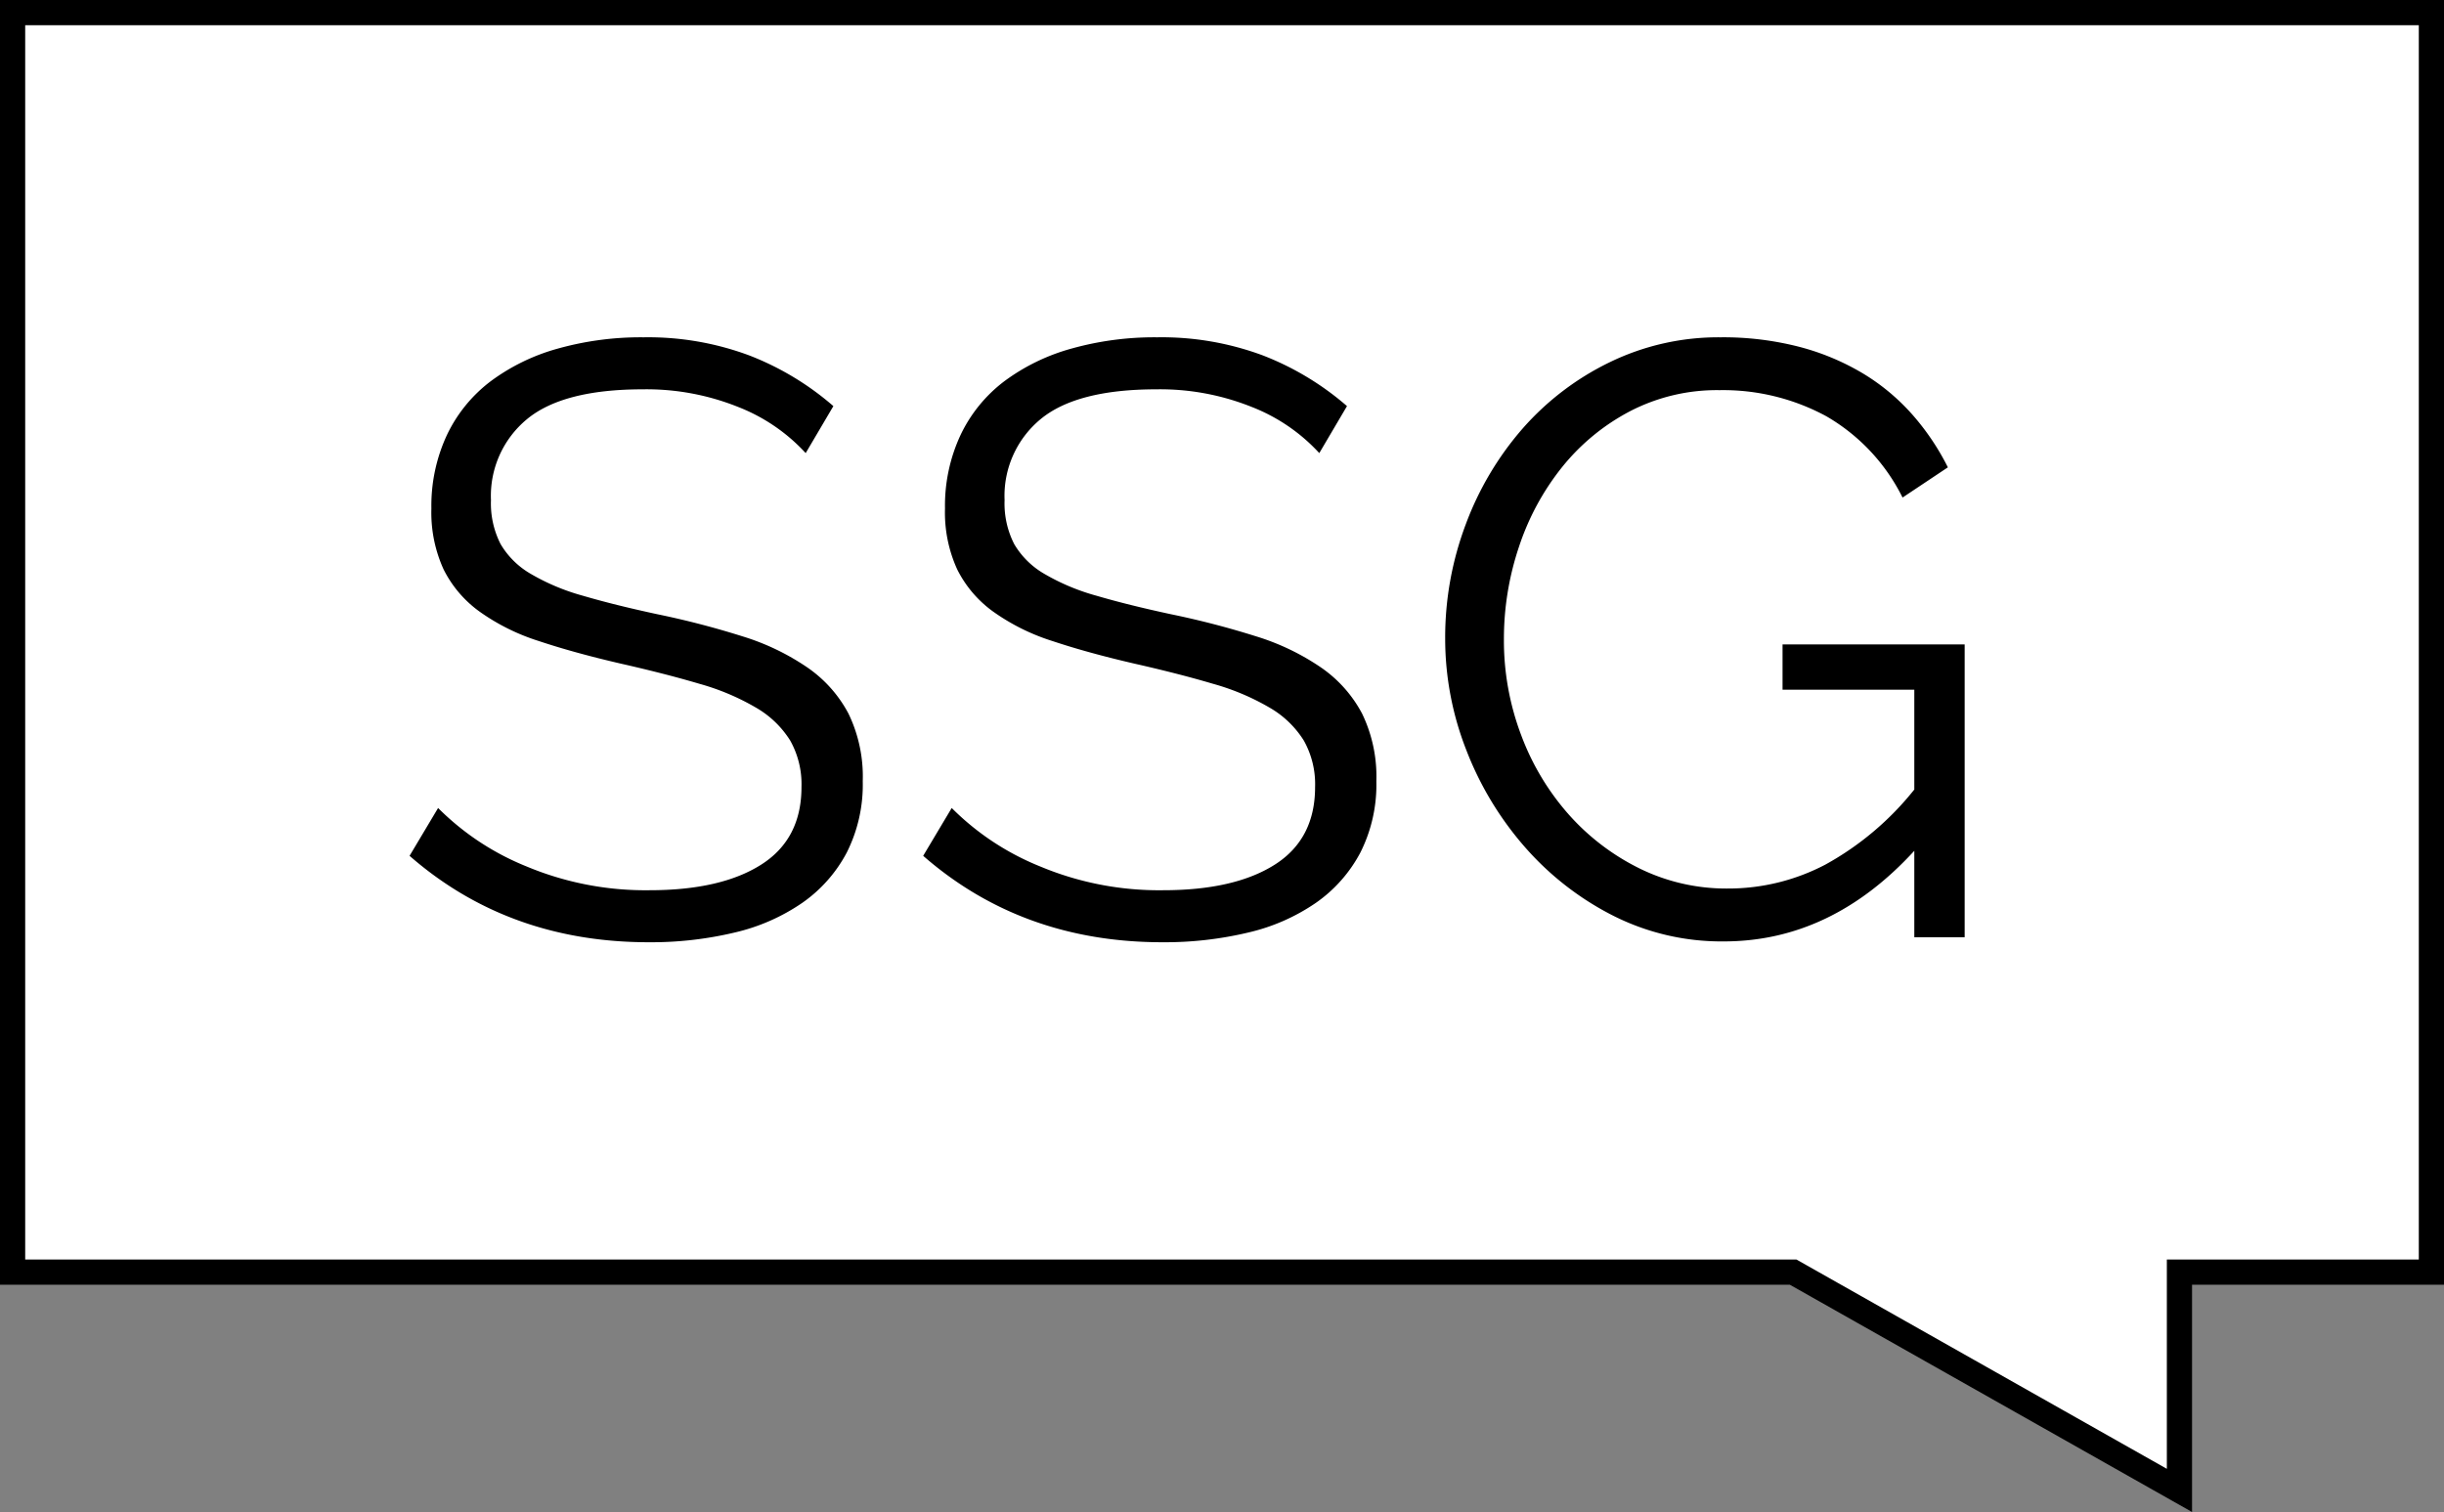
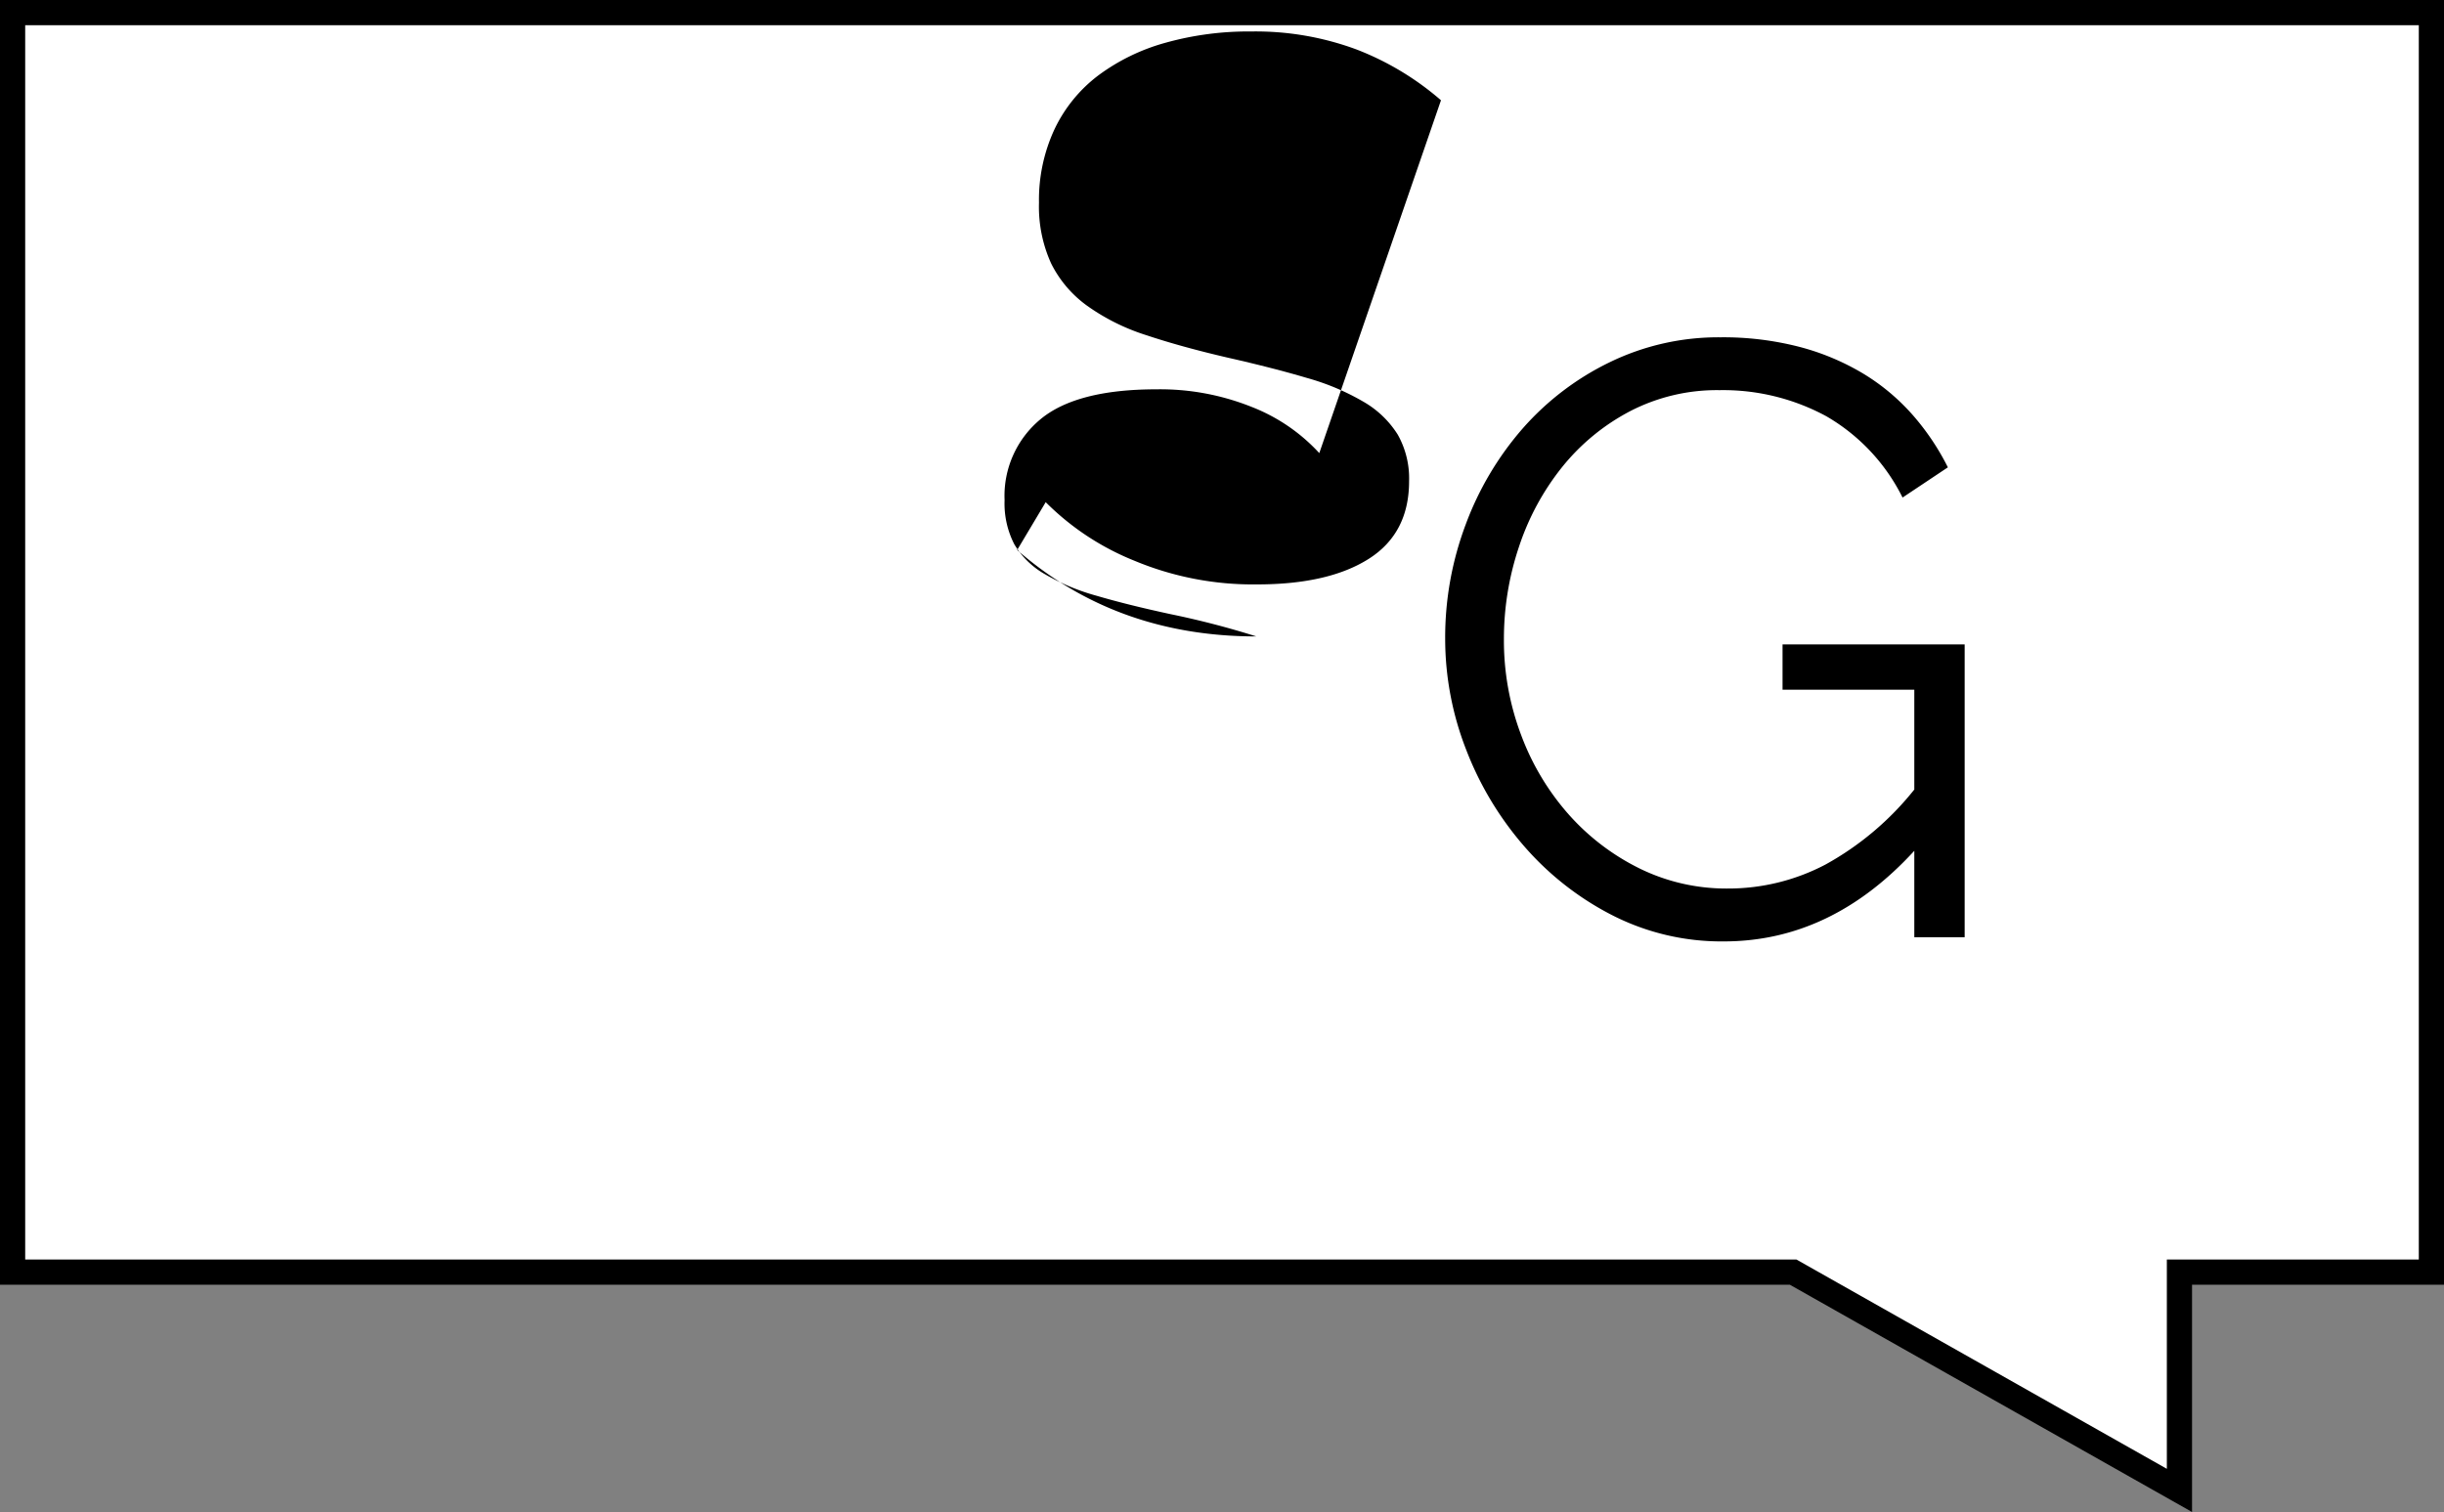
<svg xmlns="http://www.w3.org/2000/svg" viewBox="0 0 291 180.071">
  <rect x="0" y="0" width="291" height="180.071" fill="#808080" stroke="none" />
  <defs>
    <style>.cls-1{fill:#fff;stroke:#000;stroke-miterlimit:10;stroke-width:3px;}</style>
  </defs>
  <title>Asset 1</title>
  <g id="Layer_2" data-name="Layer 2">
    <g id="Layer_1-2" data-name="Layer 1">
      <polygon class="cls-1" points="289.5 151.5 259.5 151.5 259.5 177.5 213.5 151.5 1.5 151.5 1.5 1.5 289.5 1.5 289.5 151.5" />
-       <path d="M95.931,53.961a21.546,21.546,0,0,0-8.044-5.496,29.291,29.291,0,0,0-11.342-2.099q-9.494,0-13.79,3.547a11.844,11.844,0,0,0-4.297,9.643,10.632,10.632,0,0,0,1.149,5.246,9.91,9.91,0,0,0,3.597,3.547,25.807,25.807,0,0,0,6.195,2.598q3.747,1.102,8.843,2.199A101.969,101.969,0,0,1,88.436,75.794a28.53,28.53,0,0,1,7.694,3.697,15.425,15.425,0,0,1,4.896,5.496,17.218,17.218,0,0,1,1.699,8.044,17.962,17.962,0,0,1-1.898,8.493,16.943,16.943,0,0,1-5.296,5.996,23.604,23.604,0,0,1-8.094,3.547,42.864,42.864,0,0,1-10.192,1.149q-16.689,0-28.479-10.292l3.397-5.696a31.455,31.455,0,0,0,10.492,6.945,36.685,36.685,0,0,0,14.689,2.848q8.492,0,13.29-3.048,4.797-3.047,4.796-9.243a10.611,10.611,0,0,0-1.349-5.546,11.677,11.677,0,0,0-4.047-3.896A28.505,28.505,0,0,0,83.29,81.439q-4.047-1.198-9.343-2.398-5.597-1.296-9.792-2.697a25.251,25.251,0,0,1-7.044-3.498A13.771,13.771,0,0,1,52.813,67.801a16.317,16.317,0,0,1-1.449-7.245A19.934,19.934,0,0,1,53.212,51.812a17.365,17.365,0,0,1,5.196-6.395,24.18,24.18,0,0,1,7.994-3.897A36.639,36.639,0,0,1,76.645,40.171a34.518,34.518,0,0,1,12.541,2.148A33.962,33.962,0,0,1,99.228,48.365Z" />
-       <path d="M157.084,53.961a21.54,21.54,0,0,0-8.043-5.496,29.291,29.291,0,0,0-11.342-2.099q-9.494,0-13.79,3.547a11.844,11.844,0,0,0-4.297,9.643,10.632,10.632,0,0,0,1.149,5.246,9.91,9.91,0,0,0,3.597,3.547,25.807,25.807,0,0,0,6.195,2.598q3.747,1.102,8.843,2.199A101.968,101.968,0,0,1,149.59,75.794a28.53,28.53,0,0,1,7.694,3.697,15.414,15.414,0,0,1,4.896,5.496,17.212,17.212,0,0,1,1.699,8.044,17.962,17.962,0,0,1-1.898,8.493,16.938,16.938,0,0,1-5.296,5.996,23.604,23.604,0,0,1-8.094,3.547,42.864,42.864,0,0,1-10.192,1.149q-16.689,0-28.479-10.292l3.397-5.696a31.455,31.455,0,0,0,10.492,6.945,36.685,36.685,0,0,0,14.689,2.848q8.492,0,13.29-3.048,4.797-3.047,4.796-9.243a10.611,10.611,0,0,0-1.349-5.546,11.677,11.677,0,0,0-4.047-3.896,28.505,28.505,0,0,0-6.745-2.849q-4.047-1.198-9.343-2.398-5.597-1.296-9.792-2.697a25.25,25.25,0,0,1-7.044-3.498,13.771,13.771,0,0,1-4.297-5.045,16.317,16.317,0,0,1-1.449-7.245,19.934,19.934,0,0,1,1.849-8.744,17.365,17.365,0,0,1,5.196-6.395,24.18,24.18,0,0,1,7.994-3.897,36.639,36.639,0,0,1,10.242-1.349,34.518,34.518,0,0,1,12.541,2.148,33.962,33.962,0,0,1,10.042,6.045Z" />
+       <path d="M157.084,53.961a21.54,21.54,0,0,0-8.043-5.496,29.291,29.291,0,0,0-11.342-2.099q-9.494,0-13.79,3.547a11.844,11.844,0,0,0-4.297,9.643,10.632,10.632,0,0,0,1.149,5.246,9.91,9.91,0,0,0,3.597,3.547,25.807,25.807,0,0,0,6.195,2.598q3.747,1.102,8.843,2.199A101.968,101.968,0,0,1,149.59,75.794q-16.689,0-28.479-10.292l3.397-5.696a31.455,31.455,0,0,0,10.492,6.945,36.685,36.685,0,0,0,14.689,2.848q8.492,0,13.29-3.048,4.797-3.047,4.796-9.243a10.611,10.611,0,0,0-1.349-5.546,11.677,11.677,0,0,0-4.047-3.896,28.505,28.505,0,0,0-6.745-2.849q-4.047-1.198-9.343-2.398-5.597-1.296-9.792-2.697a25.25,25.25,0,0,1-7.044-3.498,13.771,13.771,0,0,1-4.297-5.045,16.317,16.317,0,0,1-1.449-7.245,19.934,19.934,0,0,1,1.849-8.744,17.365,17.365,0,0,1,5.196-6.395,24.18,24.18,0,0,1,7.994-3.897,36.639,36.639,0,0,1,10.242-1.349,34.518,34.518,0,0,1,12.541,2.148,33.962,33.962,0,0,1,10.042,6.045Z" />
      <path d="M227.931,101.325q-9.892,10.791-22.683,10.792a28.598,28.598,0,0,1-13.24-3.098,34.918,34.918,0,0,1-10.492-8.194,38.61,38.61,0,0,1-6.944-11.541A36.326,36.326,0,0,1,172.073,76.044a38.2,38.2,0,0,1,2.447-13.59,36.85,36.85,0,0,1,6.795-11.441,32.851,32.851,0,0,1,10.393-7.894,29.591,29.591,0,0,1,13.14-2.948,36.183,36.183,0,0,1,9.443,1.149,29.04,29.04,0,0,1,7.595,3.197,25.274,25.274,0,0,1,5.845,4.896,29.397,29.397,0,0,1,4.197,6.245l-5.396,3.597a22.975,22.975,0,0,0-9.094-9.692,25.775,25.775,0,0,0-12.69-3.098,22.497,22.497,0,0,0-10.642,2.498,25.631,25.631,0,0,0-8.094,6.645,30.386,30.386,0,0,0-5.146,9.492,34.4,34.4,0,0,0-1.799,11.043,31.808,31.808,0,0,0,2.049,11.391,30.152,30.152,0,0,0,5.646,9.443,27.553,27.553,0,0,0,8.443,6.445,23.441,23.441,0,0,0,10.542,2.397,24.864,24.864,0,0,0,11.592-2.848,35.273,35.273,0,0,0,10.592-8.943V82.139H212.242V76.744h21.684v34.873h-5.995Z" />
    </g>
  </g>
</svg>